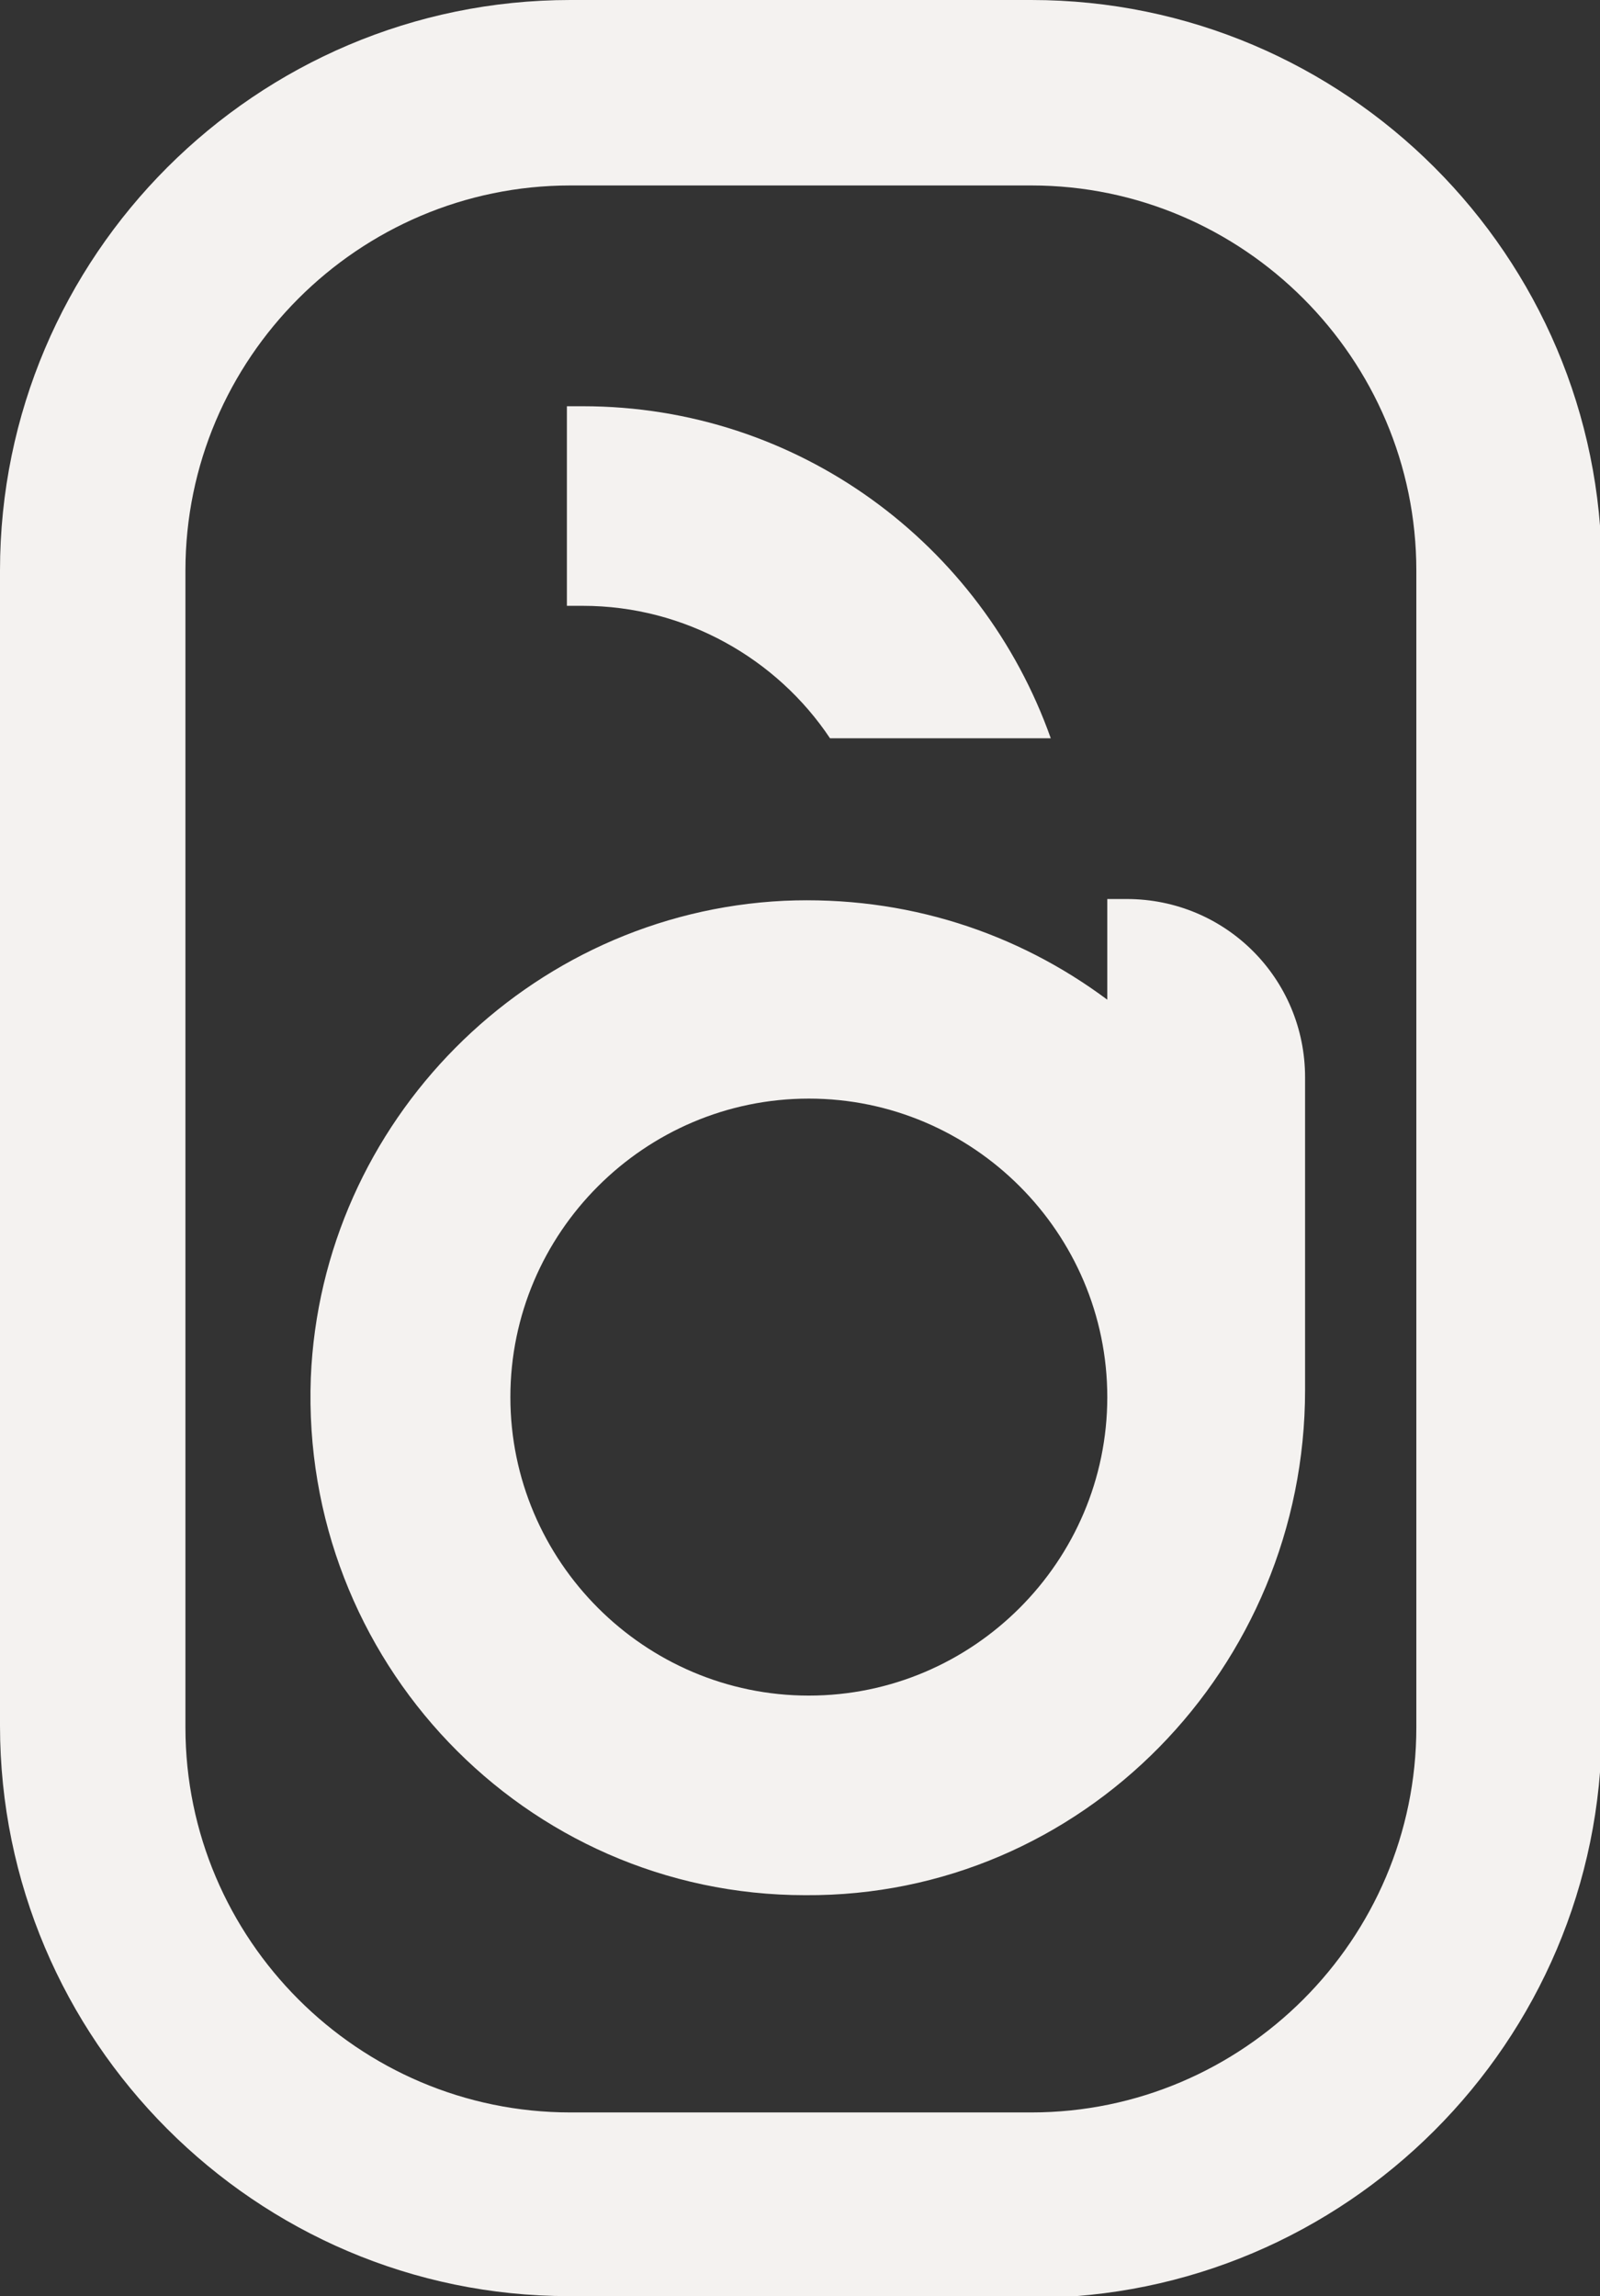
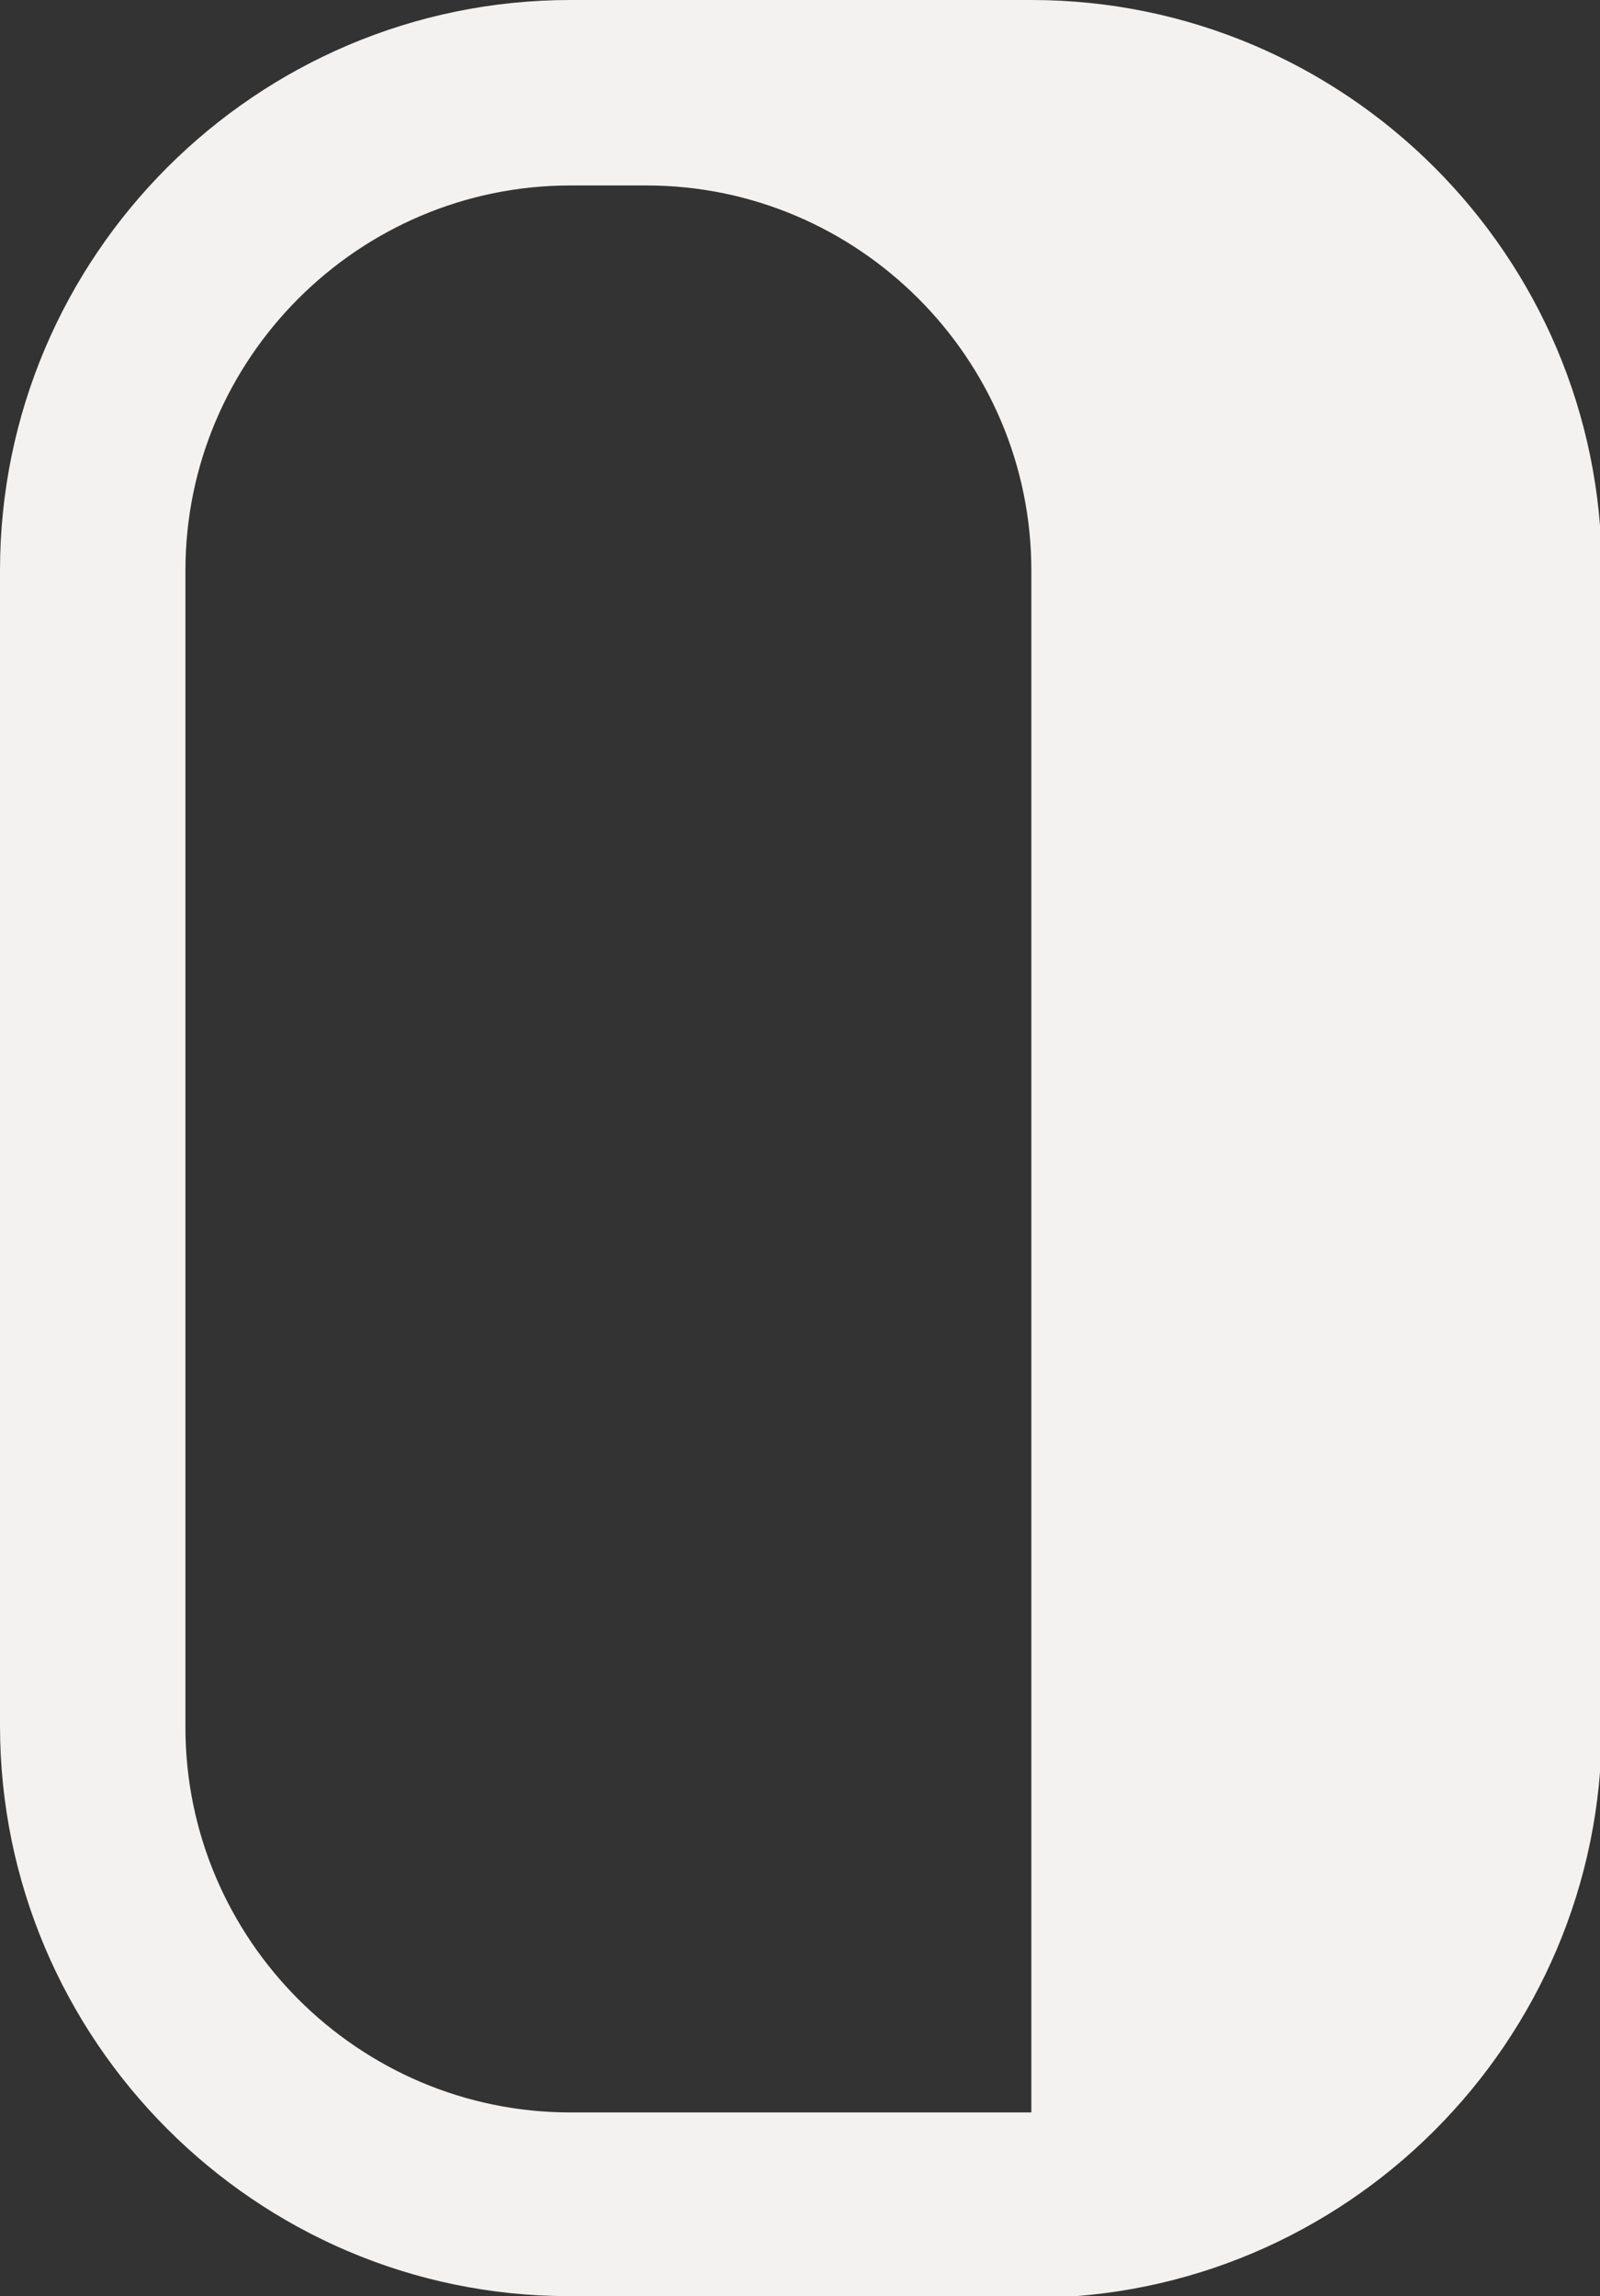
<svg xmlns="http://www.w3.org/2000/svg" id="uuid-31a3b6dd-93c1-4944-836d-1ddb40fbbbf9" viewBox="0 0 90.6 130">
  <rect x="0" y="0" width="90.6" height="130" fill="#333333" stroke="none" />
  <defs>
    <style>.uuid-56137d1e-3a90-4dba-9161-e21af1e8a446{fill:#f4f2f0;}</style>
  </defs>
  <g id="uuid-b8a0b8b5-c0e1-40bc-b576-e898c89c439a">
-     <path class="uuid-56137d1e-3a90-4dba-9161-e21af1e8a446" d="M58.3,130h-26.1C14.5,130,0,115.5,0,97.7V32.3C0,14.5,14.5,0,32.3,0h26.1c17.8,0,32.3,14.5,32.3,32.3v65.5c0,17.8-14.5,32.3-32.3,32.3ZM32.3,10.5c-12,0-21.8,9.8-21.8,21.8v65.5c0,12,9.8,21.8,21.8,21.8h26.1c12,0,21.8-9.8,21.8-21.8V32.3c0-12-9.8-21.8-21.8-21.8h-26.1Z" />
-     <path class="uuid-56137d1e-3a90-4dba-9161-e21af1e8a446" d="M73.9,61.1v17.6c0,15.7-12.6,28.7-28.3,28.6-15.9,0-28.6-13.3-28-29.3.6-14.5,12.3-26.3,26.8-27,6.9-.3,13.2,1.8,18.3,5.6v-5.7h1.1c5.6,0,10.1,4.5,10.1,10.1ZM62.7,79.1c0-9.3-7.6-16.9-16.9-16.9s-16.9,7.6-16.9,16.9,7.6,16.9,16.9,16.9,16.9-7.6,16.9-16.9ZM33,34.3c-.3,0-.6,0-.9,0v-11.3c.3,0,.6,0,.9,0,12.2,0,22.6,7.8,26.5,18.8h-12.5c-3-4.5-8.2-7.5-14-7.5Z" />
+     <path class="uuid-56137d1e-3a90-4dba-9161-e21af1e8a446" d="M58.3,130h-26.1C14.5,130,0,115.5,0,97.7V32.3C0,14.5,14.5,0,32.3,0h26.1c17.8,0,32.3,14.5,32.3,32.3v65.5c0,17.8-14.5,32.3-32.3,32.3ZM32.3,10.5c-12,0-21.8,9.8-21.8,21.8v65.5c0,12,9.8,21.8,21.8,21.8h26.1V32.3c0-12-9.8-21.8-21.8-21.8h-26.1Z" />
  </g>
</svg>